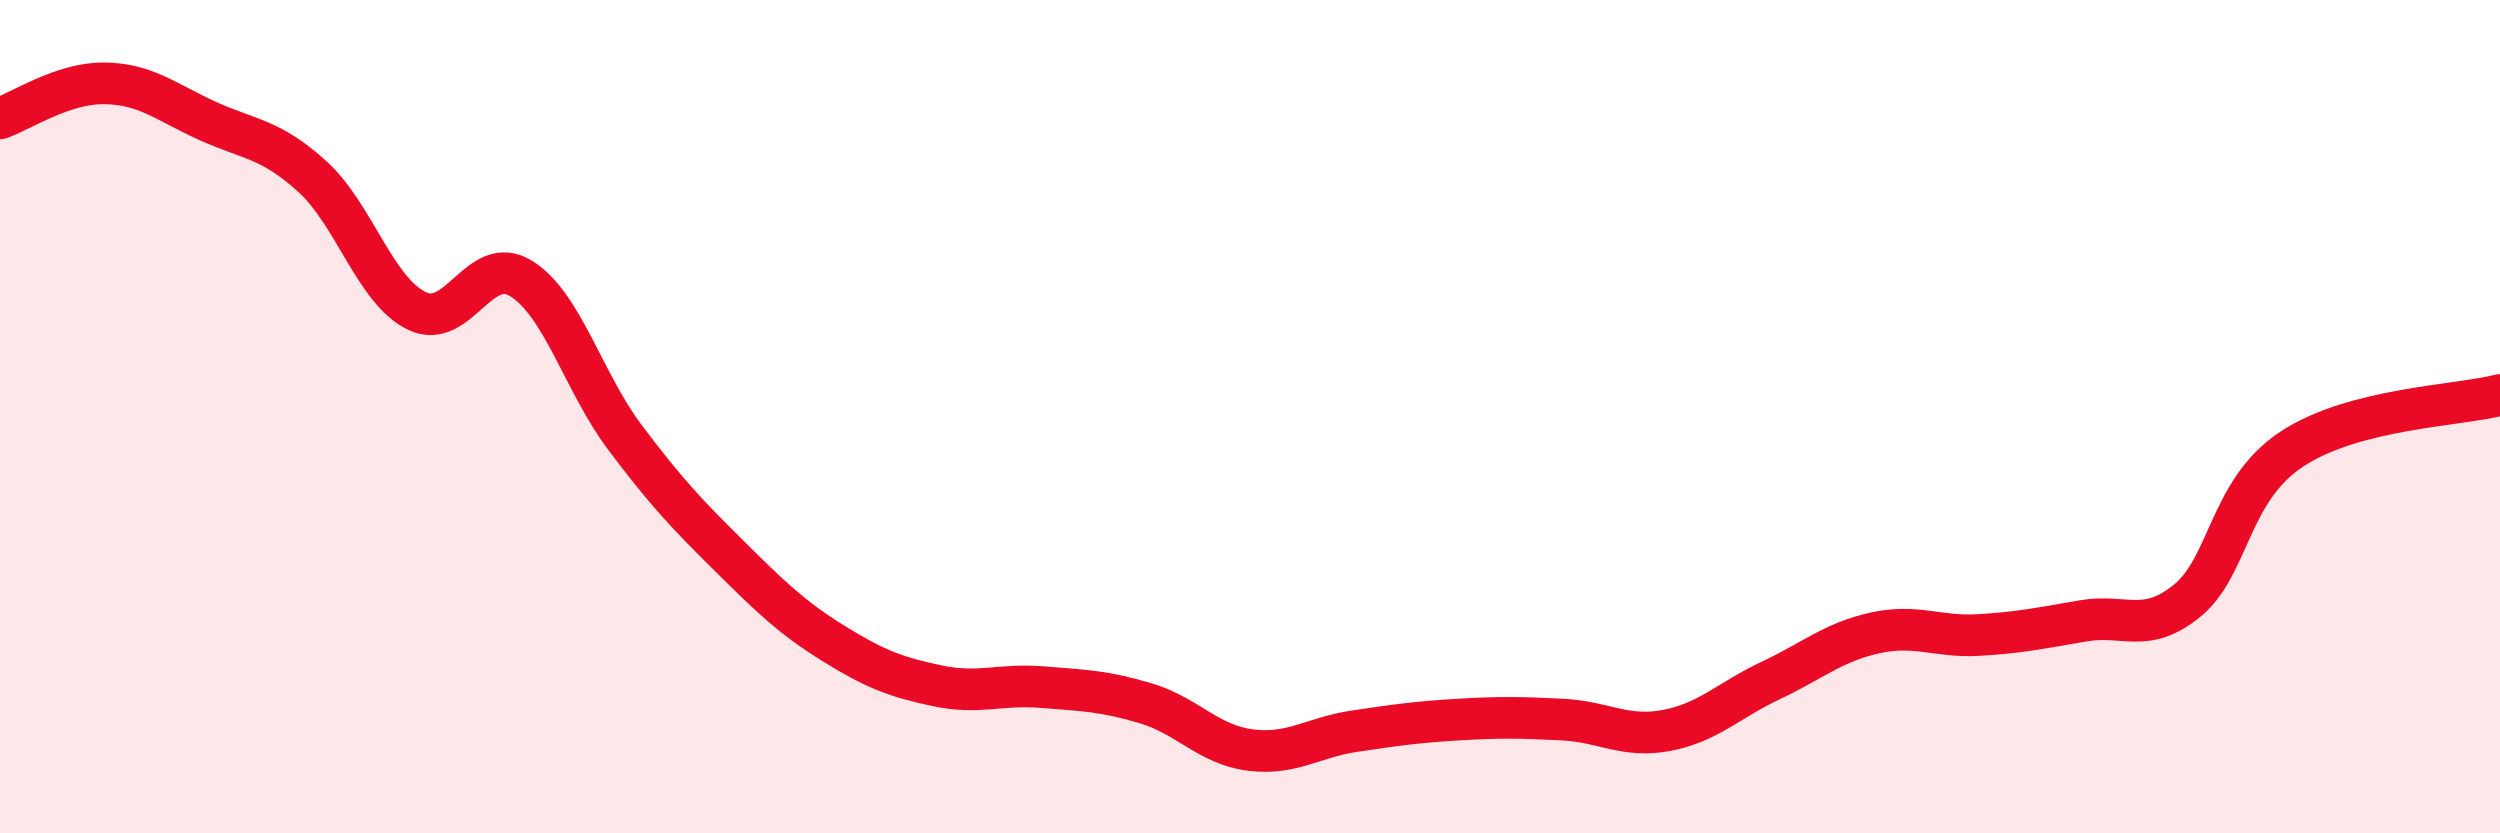
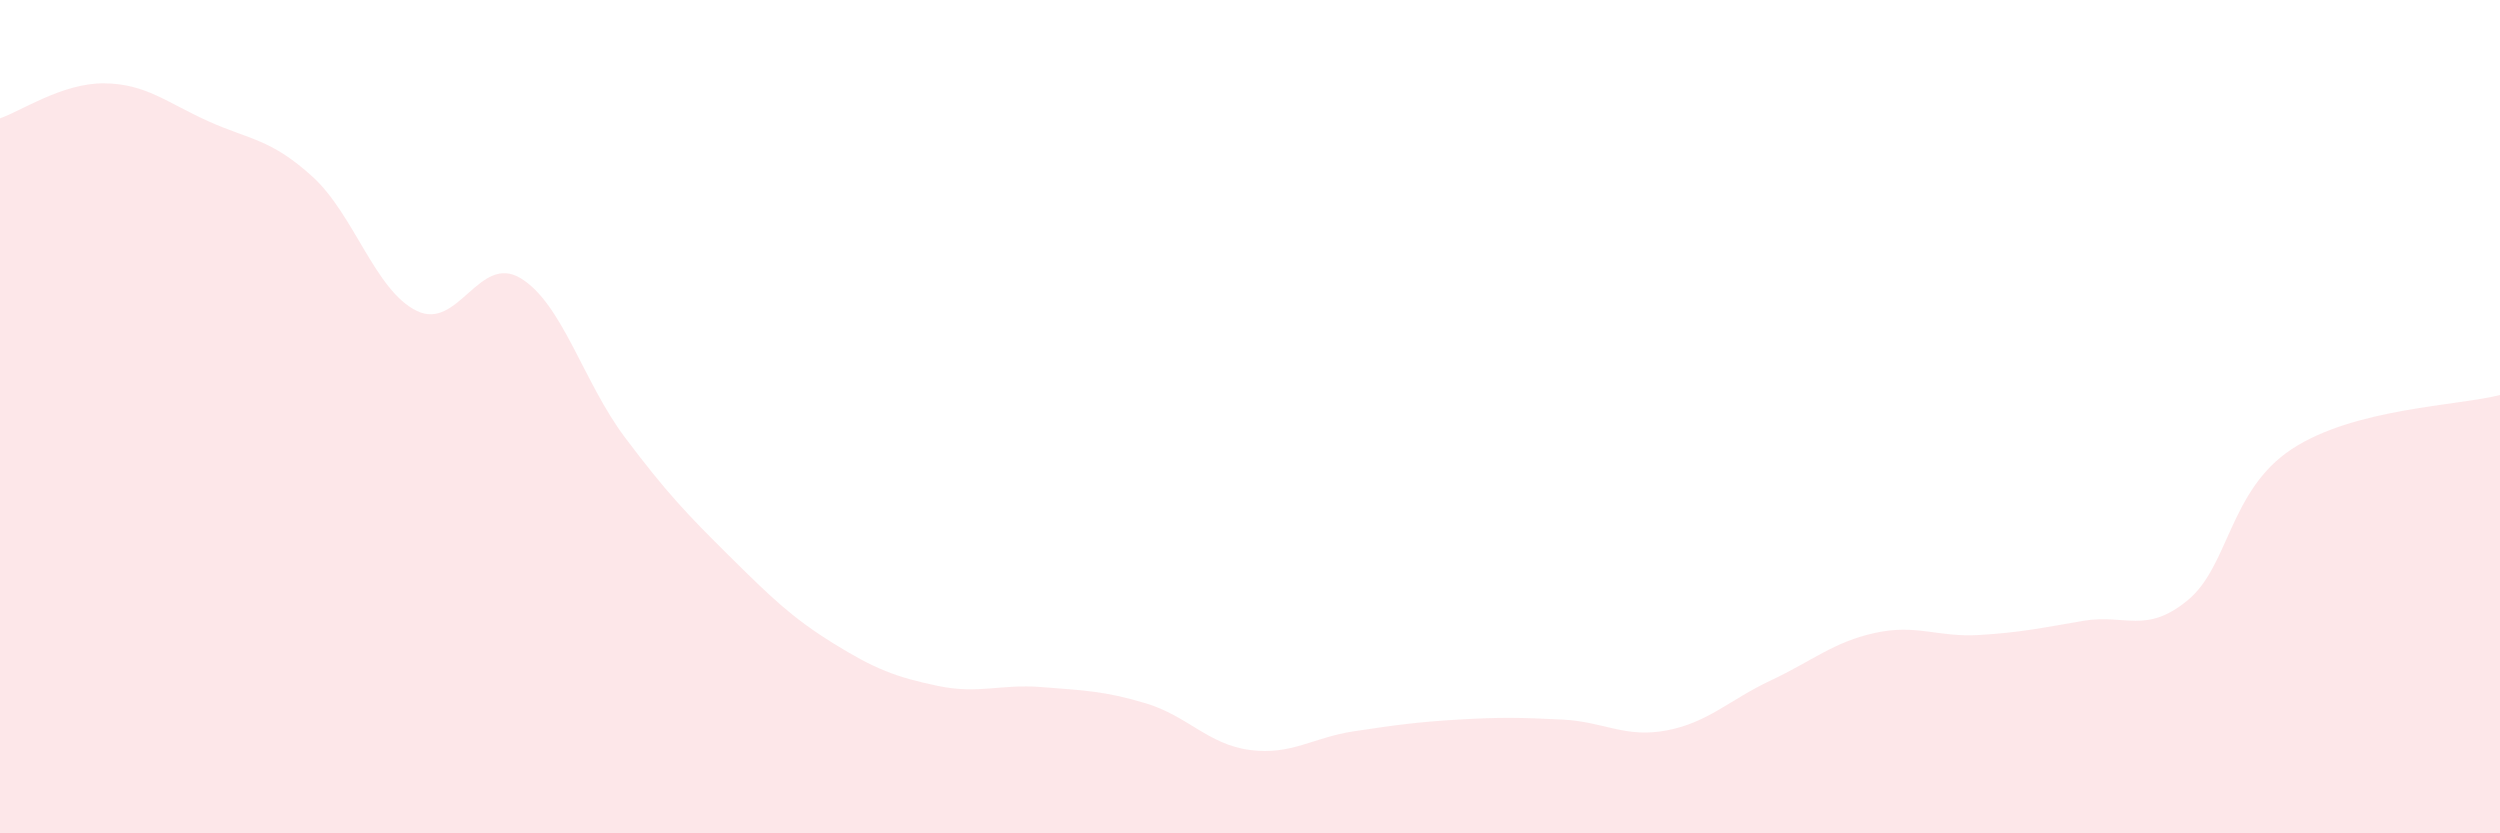
<svg xmlns="http://www.w3.org/2000/svg" width="60" height="20" viewBox="0 0 60 20">
  <path d="M 0,2.84 C 0.5,2.67 1.5,1.99 2.5,2 C 3.5,2.01 4,2.46 5,2.91 C 6,3.36 6.5,3.33 7.5,4.24 C 8.5,5.15 9,6.97 10,7.46 C 11,7.95 11.5,6.07 12.5,6.68 C 13.5,7.29 14,9.17 15,10.5 C 16,11.83 16.5,12.35 17.5,13.34 C 18.5,14.33 19,14.82 20,15.44 C 21,16.06 21.5,16.25 22.5,16.46 C 23.5,16.67 24,16.41 25,16.49 C 26,16.57 26.5,16.58 27.5,16.88 C 28.5,17.18 29,17.87 30,18 C 31,18.13 31.5,17.7 32.5,17.55 C 33.5,17.4 34,17.33 35,17.27 C 36,17.21 36.5,17.22 37.5,17.27 C 38.5,17.32 39,17.72 40,17.53 C 41,17.34 41.5,16.8 42.5,16.33 C 43.5,15.86 44,15.41 45,15.19 C 46,14.97 46.5,15.3 47.5,15.24 C 48.5,15.18 49,15.07 50,14.9 C 51,14.73 51.5,15.23 52.5,14.41 C 53.5,13.59 53.5,11.77 55,10.78 C 56.5,9.79 59,9.74 60,9.48L60 20L0 20Z" fill="#EB0A25" opacity="0.1" stroke-linecap="round" stroke-linejoin="round" />
-   <path d="M 0,2.84 C 0.5,2.67 1.5,1.99 2.5,2 C 3.5,2.01 4,2.46 5,2.91 C 6,3.36 6.5,3.33 7.5,4.24 C 8.5,5.15 9,6.97 10,7.46 C 11,7.95 11.5,6.07 12.5,6.68 C 13.5,7.29 14,9.17 15,10.5 C 16,11.83 16.5,12.35 17.5,13.34 C 18.5,14.33 19,14.82 20,15.44 C 21,16.06 21.5,16.25 22.5,16.46 C 23.5,16.67 24,16.41 25,16.49 C 26,16.57 26.5,16.58 27.5,16.88 C 28.5,17.18 29,17.87 30,18 C 31,18.13 31.5,17.7 32.5,17.55 C 33.5,17.4 34,17.33 35,17.27 C 36,17.21 36.5,17.22 37.5,17.27 C 38.5,17.32 39,17.72 40,17.53 C 41,17.34 41.5,16.8 42.5,16.33 C 43.5,15.86 44,15.41 45,15.19 C 46,14.97 46.5,15.3 47.5,15.24 C 48.5,15.18 49,15.07 50,14.9 C 51,14.73 51.5,15.23 52.5,14.41 C 53.5,13.59 53.5,11.77 55,10.78 C 56.5,9.79 59,9.74 60,9.48" stroke="#EB0A25" stroke-width="1" fill="none" stroke-linecap="round" stroke-linejoin="round" />
</svg>